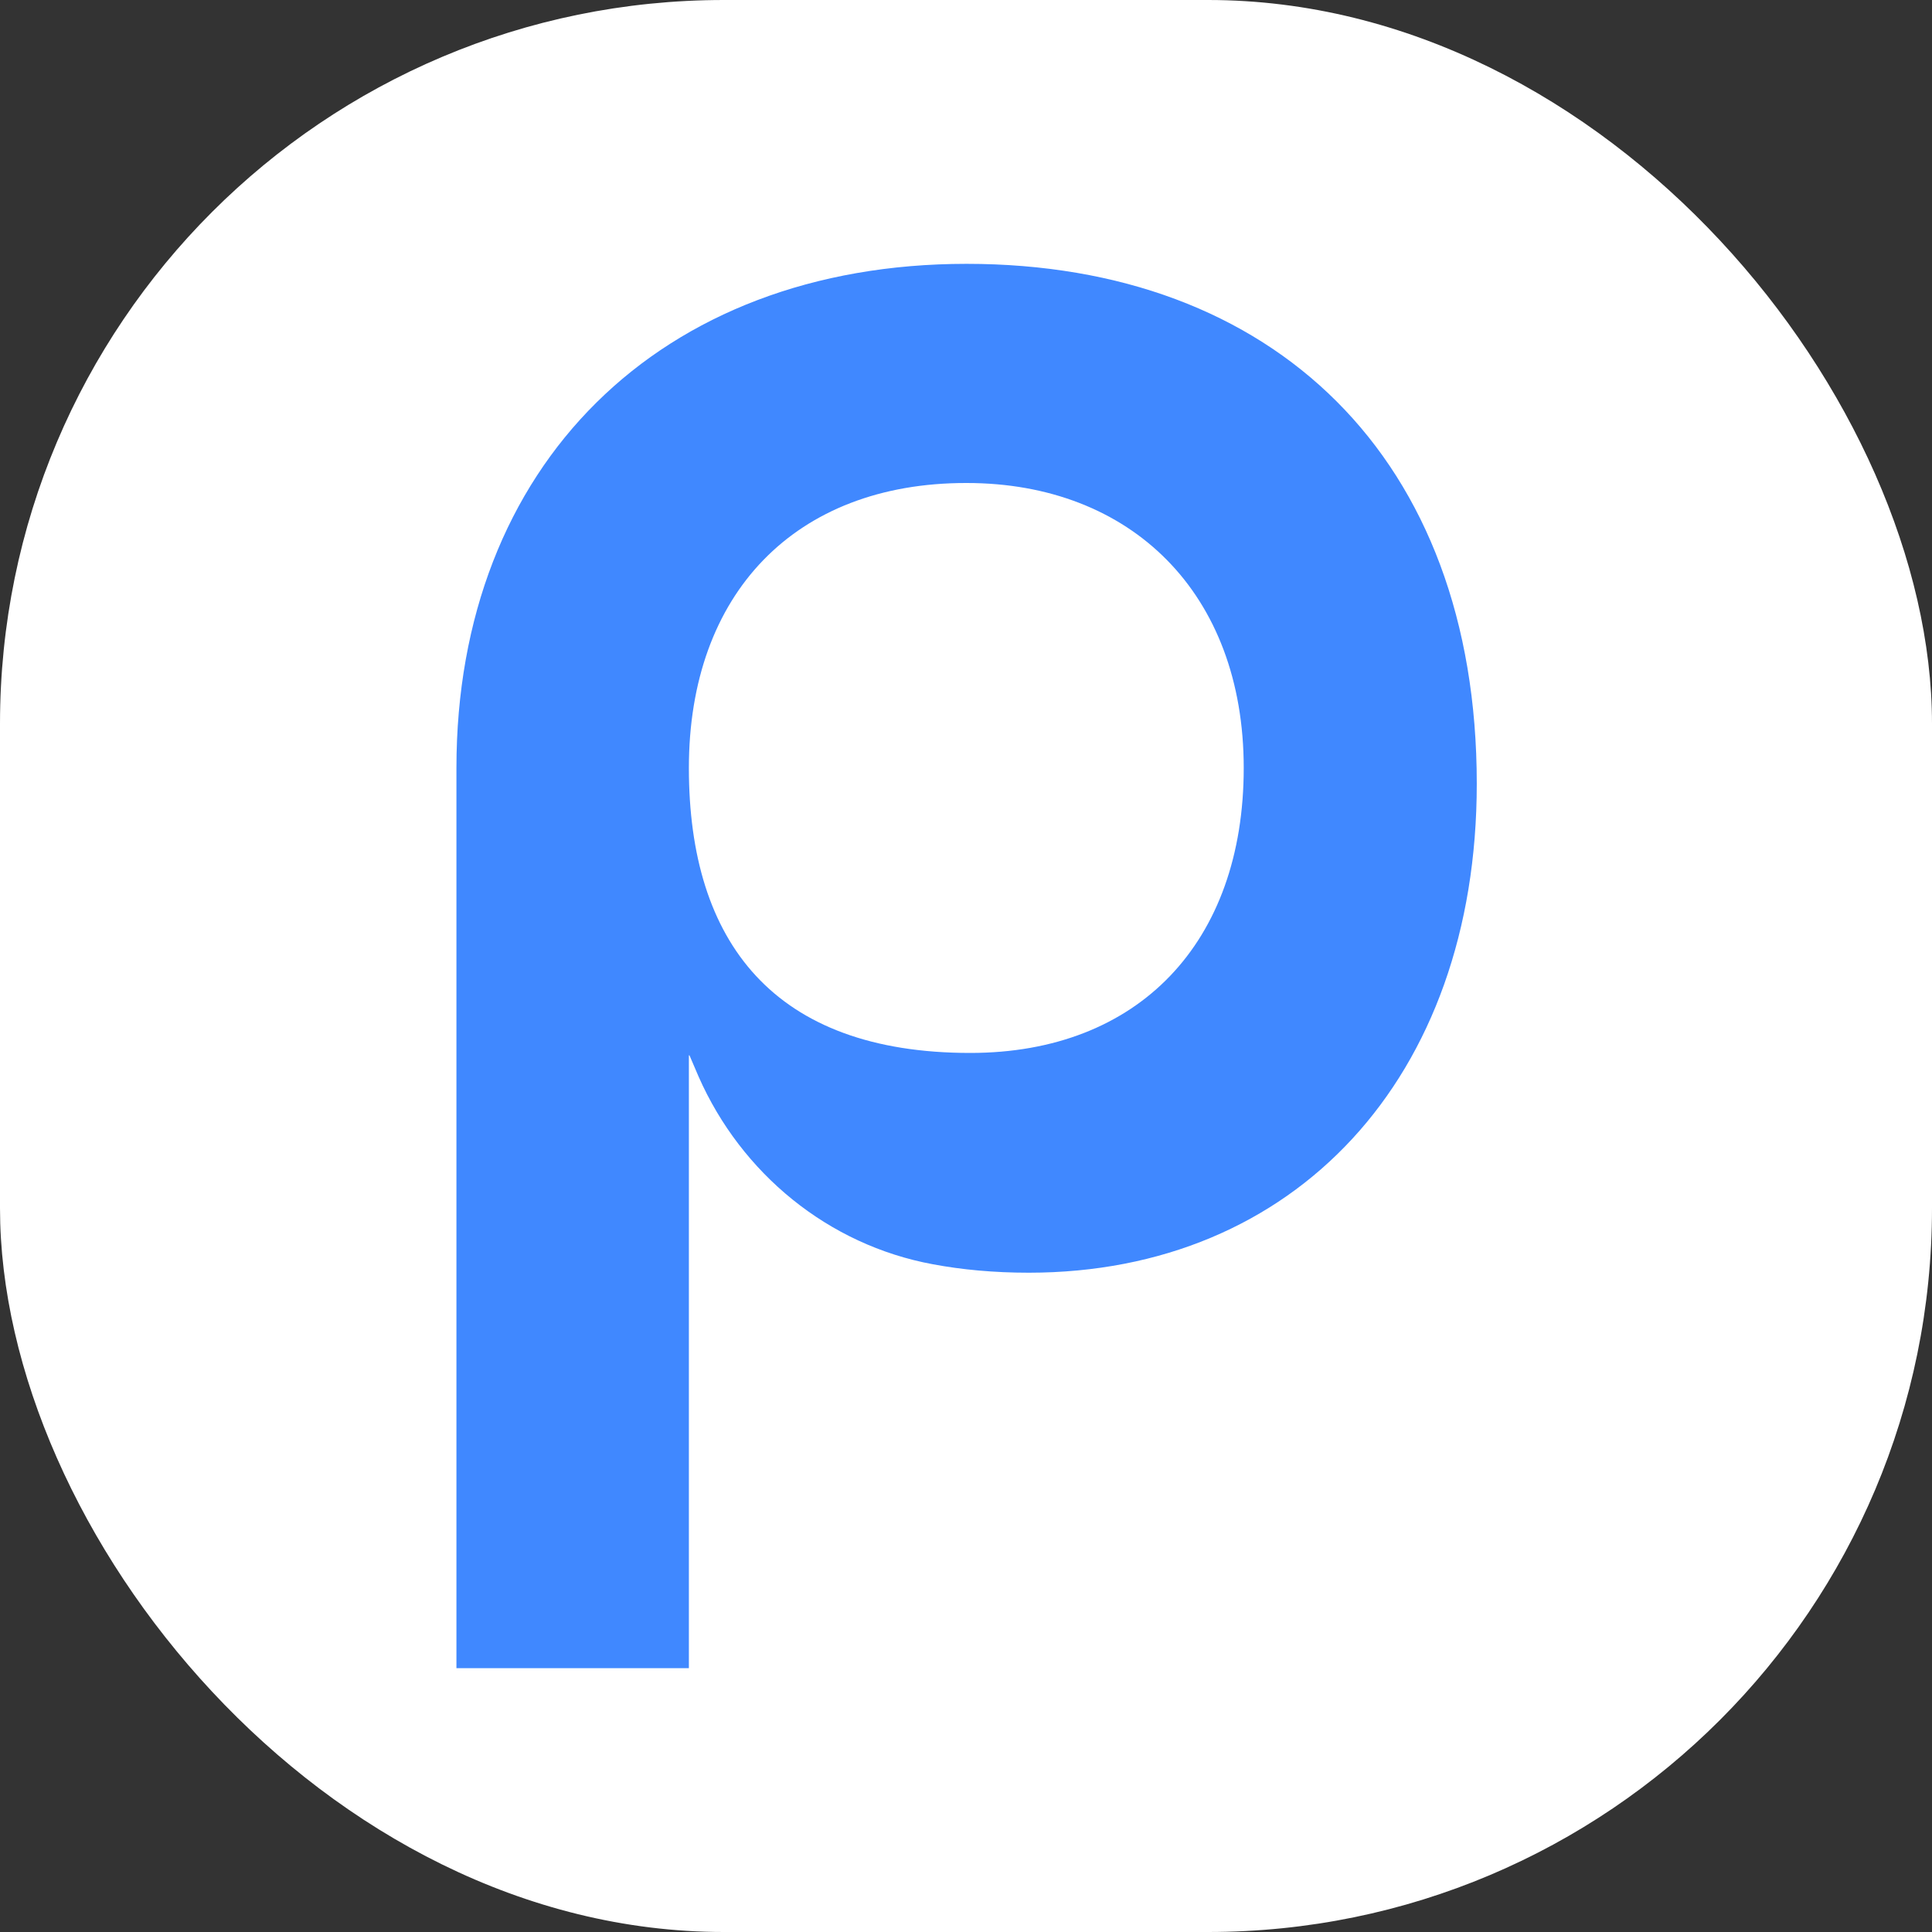
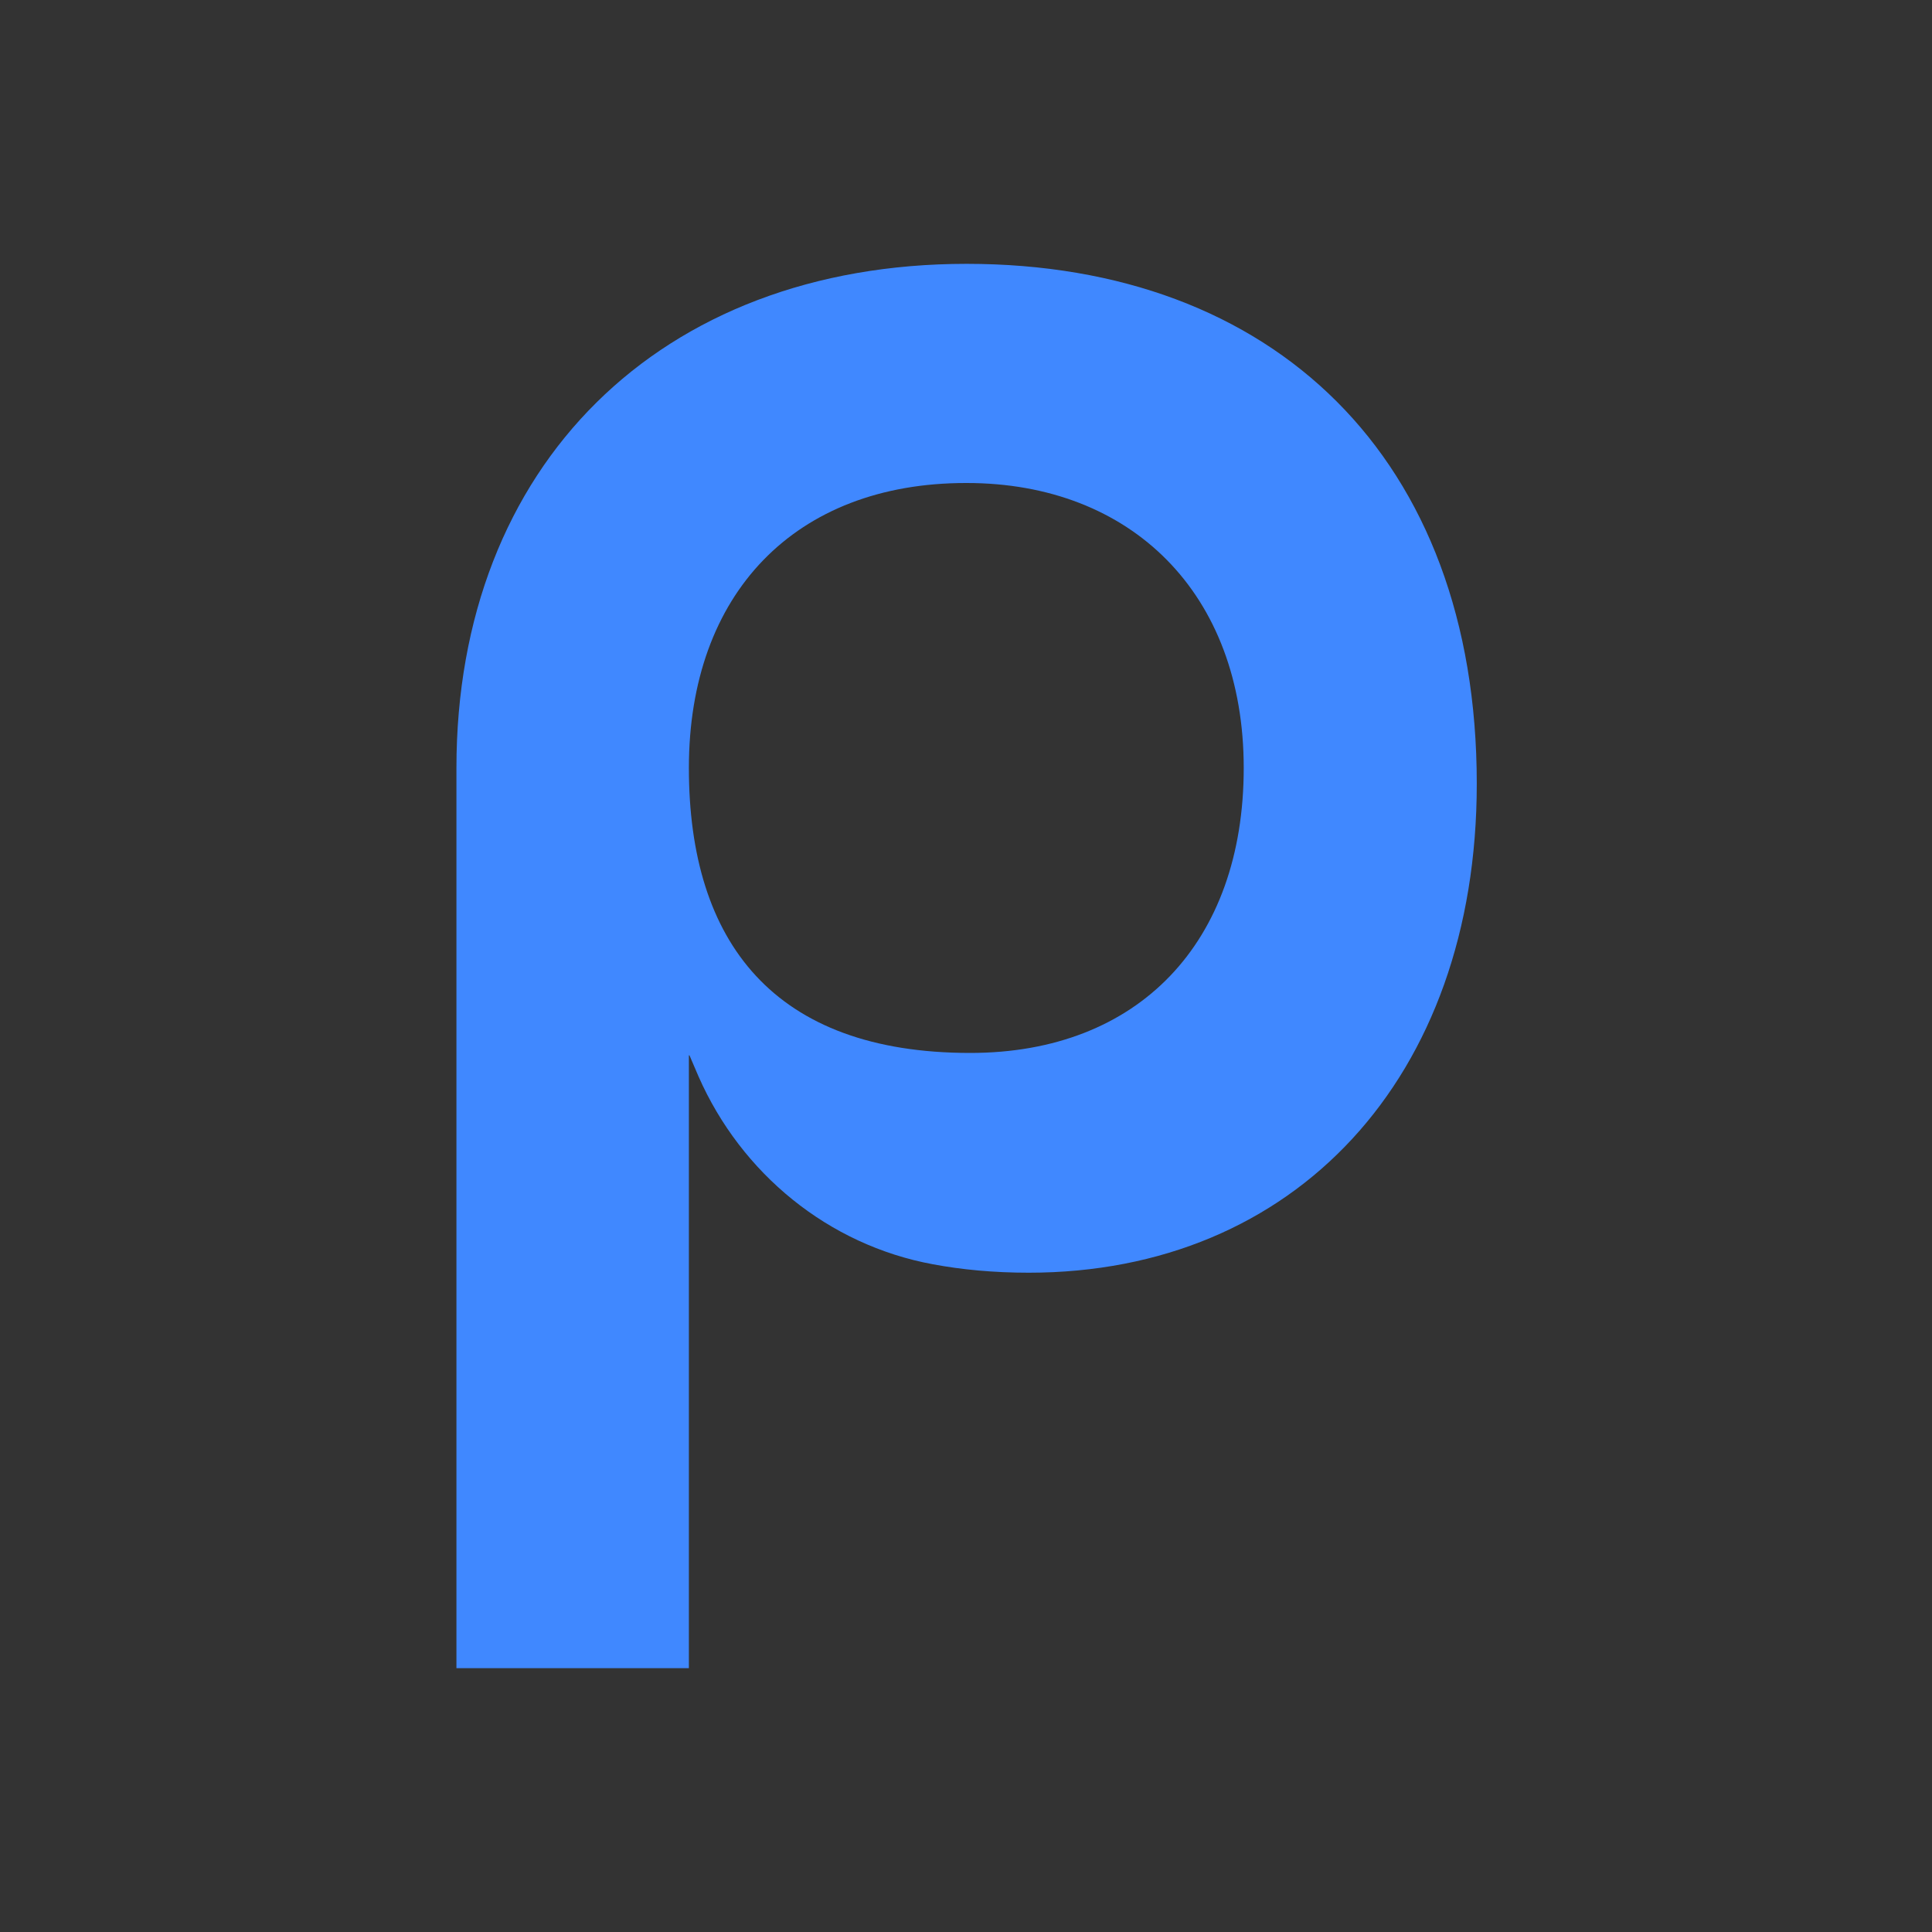
<svg xmlns="http://www.w3.org/2000/svg" viewBox="0 0 32 32" version="1.1" id="Layer_1">
  <rect x="0" y="0" width="32" height="32" fill="#333333" stroke="none" />
  <defs>
    <style>
      .st0 {
        fill: #fff;
      }

      .st1 {
        fill: #4088ff;
      }
    </style>
  </defs>
-   <rect ry="11.99" rx="11.99" height="32" width="32" class="st0" />
  <path d="M11.41,17.48v10.15h-3.85v-14.91c0-5.01,3.37-8.35,8.45-8.35s8.45,3.21,8.45,8.61c0,4.88-3.02,8.1-7.42,8.1-.58,0-1.11-.05-1.59-.14-1.73-.32-3.17-1.5-3.88-3.11l-.15-.35ZM16,8c-2.83,0-4.59,1.83-4.59,4.72s1.41,4.72,4.66,4.72c2.79,0,4.53-1.83,4.53-4.72s-1.86-4.72-4.59-4.72Z" class="st1" />
</svg>